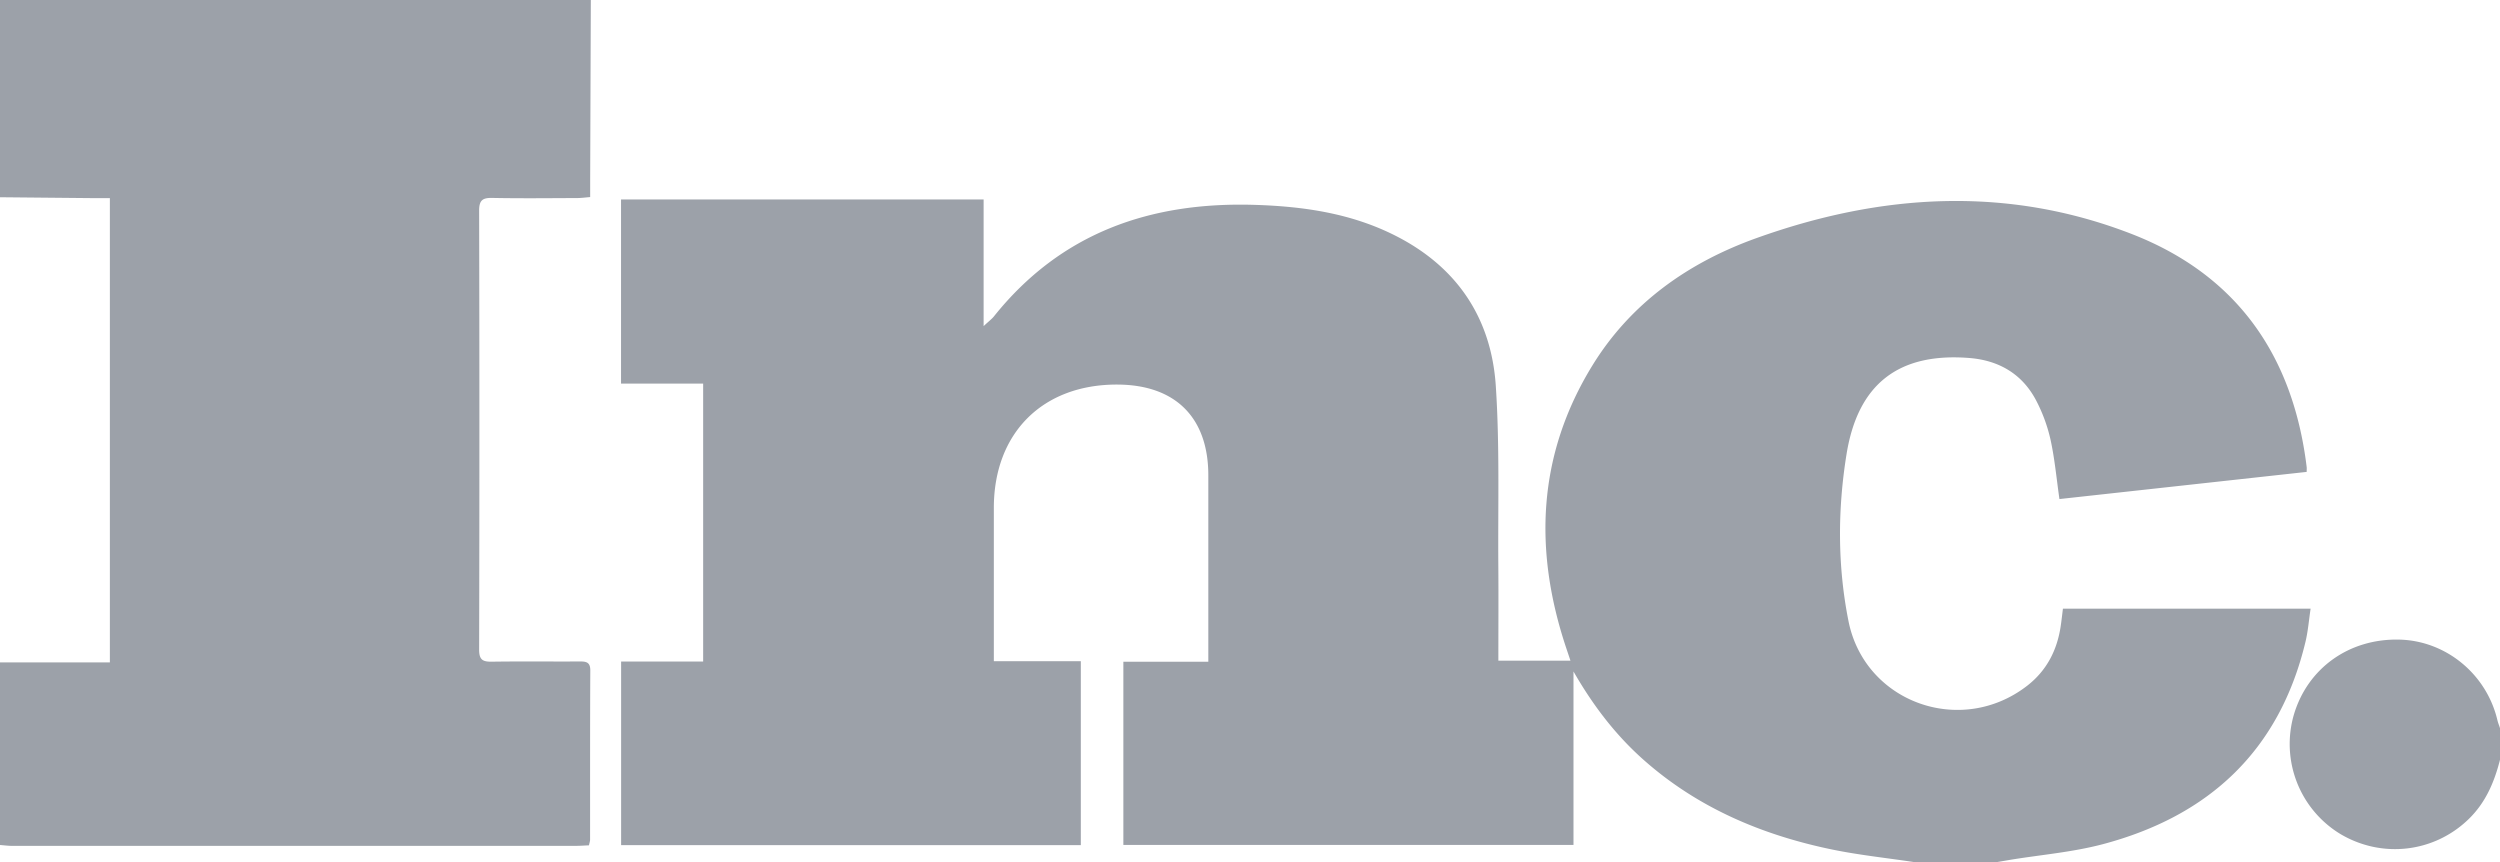
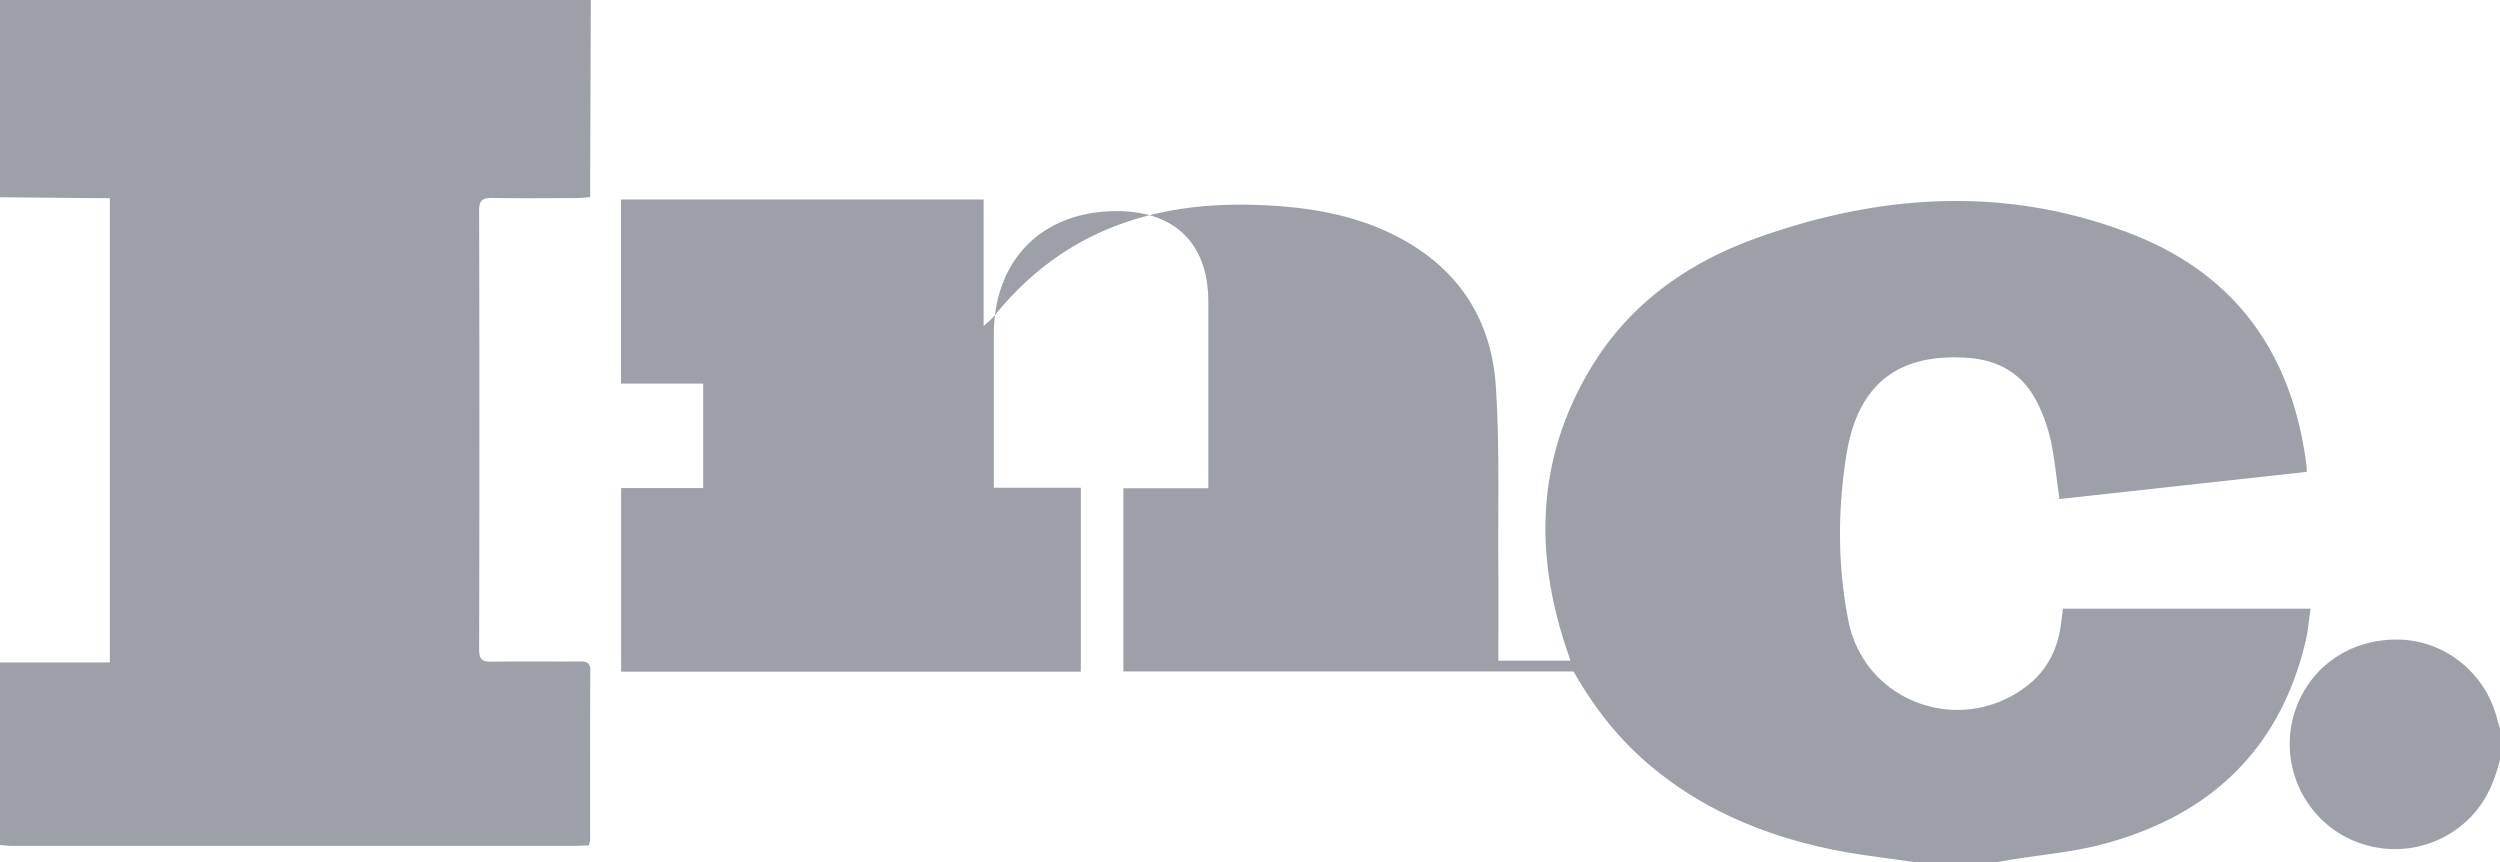
<svg xmlns="http://www.w3.org/2000/svg" width="58" height="20" viewBox="0 0 58 20">
-   <path fill="#9CA1A9" fill-rule="evenodd" d="M44.406 20c-.632-.095-1.27-.162-1.895-.29-1.632-.337-3.13-.97-4.389-2.09-.654-.582-1.173-1.268-1.617-2.042v4.024H26.062v-4.25h1.971v-.341-3.983c0-1.34-.762-2.1-2.108-2.106-1.735-.007-2.868 1.123-2.868 2.862v3.556h2.018v4.267H14.41v-4.26h1.903V8.9h-1.905V4.628h8.412v2.938c.12-.113.19-.164.242-.229 1.554-1.941 3.633-2.659 6.05-2.584 1.13.035 2.235.195 3.26.714 1.435.726 2.228 1.916 2.331 3.492.091 1.379.048 2.766.058 4.149.006.733.001 1.466.001 2.22h1.673l-.096-.286c-.763-2.278-.672-4.489.607-6.567.888-1.442 2.22-2.381 3.793-2.947 2.883-1.036 5.807-1.227 8.71-.102 2.453.952 3.752 2.829 4.066 5.411.003.028 0 .056 0 .111l-5.736.63c-.067-.465-.108-.924-.205-1.37a3.729 3.729 0 0 0-.325-.897c-.322-.63-.87-.952-1.567-1.006-1.63-.127-2.578.598-2.842 2.23-.208 1.288-.211 2.59.045 3.875.377 1.888 2.607 2.688 4.142 1.502.456-.353.7-.828.782-1.391.019-.129.033-.258.051-.4h5.746c-.04.27-.06.52-.117.761-.603 2.53-2.237 4.05-4.71 4.705-.698.184-1.428.244-2.143.361l-.304.052h-1.926zM13.707 0l-.015 4.177v.395c-.116.01-.214.023-.313.023-.65.002-1.302.01-1.953-.003-.224-.005-.31.047-.31.292.008 3.398.008 6.795 0 10.192 0 .24.093.278.299.275.679-.01 1.358-.001 2.037-.005.153-.001.245.02.243.211-.007 1.308-.004 2.617-.005 3.925 0 .035-.014.07-.026.13-.105.004-.206.012-.307.012H.28c-.094 0-.187-.013-.281-.02v-4.237h2.55V4.597h-.347L0 4.576V0h13.707zM58 17.627c-.131.516-.332.992-.725 1.374-.799.778-2.007.923-2.975.35a2.442 2.442 0 0 1-1.084-2.764c.32-1.088 1.287-1.777 2.452-1.748 1.08.027 2.021.802 2.272 1.87.015.062.04.122.06.184v.734z" />
+   <path fill="#9CA1A9" fill-rule="evenodd" d="M44.406 20c-.632-.095-1.27-.162-1.895-.29-1.632-.337-3.13-.97-4.389-2.09-.654-.582-1.173-1.268-1.617-2.042H26.062v-4.25h1.971v-.341-3.983c0-1.34-.762-2.1-2.108-2.106-1.735-.007-2.868 1.123-2.868 2.862v3.556h2.018v4.267H14.41v-4.26h1.903V8.9h-1.905V4.628h8.412v2.938c.12-.113.19-.164.242-.229 1.554-1.941 3.633-2.659 6.05-2.584 1.13.035 2.235.195 3.26.714 1.435.726 2.228 1.916 2.331 3.492.091 1.379.048 2.766.058 4.149.006.733.001 1.466.001 2.22h1.673l-.096-.286c-.763-2.278-.672-4.489.607-6.567.888-1.442 2.22-2.381 3.793-2.947 2.883-1.036 5.807-1.227 8.71-.102 2.453.952 3.752 2.829 4.066 5.411.003.028 0 .056 0 .111l-5.736.63c-.067-.465-.108-.924-.205-1.37a3.729 3.729 0 0 0-.325-.897c-.322-.63-.87-.952-1.567-1.006-1.63-.127-2.578.598-2.842 2.23-.208 1.288-.211 2.59.045 3.875.377 1.888 2.607 2.688 4.142 1.502.456-.353.7-.828.782-1.391.019-.129.033-.258.051-.4h5.746c-.04.27-.06.52-.117.761-.603 2.53-2.237 4.05-4.71 4.705-.698.184-1.428.244-2.143.361l-.304.052h-1.926zM13.707 0l-.015 4.177v.395c-.116.01-.214.023-.313.023-.65.002-1.302.01-1.953-.003-.224-.005-.31.047-.31.292.008 3.398.008 6.795 0 10.192 0 .24.093.278.299.275.679-.01 1.358-.001 2.037-.005.153-.001.245.02.243.211-.007 1.308-.004 2.617-.005 3.925 0 .035-.014.07-.026.13-.105.004-.206.012-.307.012H.28c-.094 0-.187-.013-.281-.02v-4.237h2.55V4.597h-.347L0 4.576V0h13.707zM58 17.627c-.131.516-.332.992-.725 1.374-.799.778-2.007.923-2.975.35a2.442 2.442 0 0 1-1.084-2.764c.32-1.088 1.287-1.777 2.452-1.748 1.08.027 2.021.802 2.272 1.87.015.062.04.122.06.184v.734z" />
</svg>